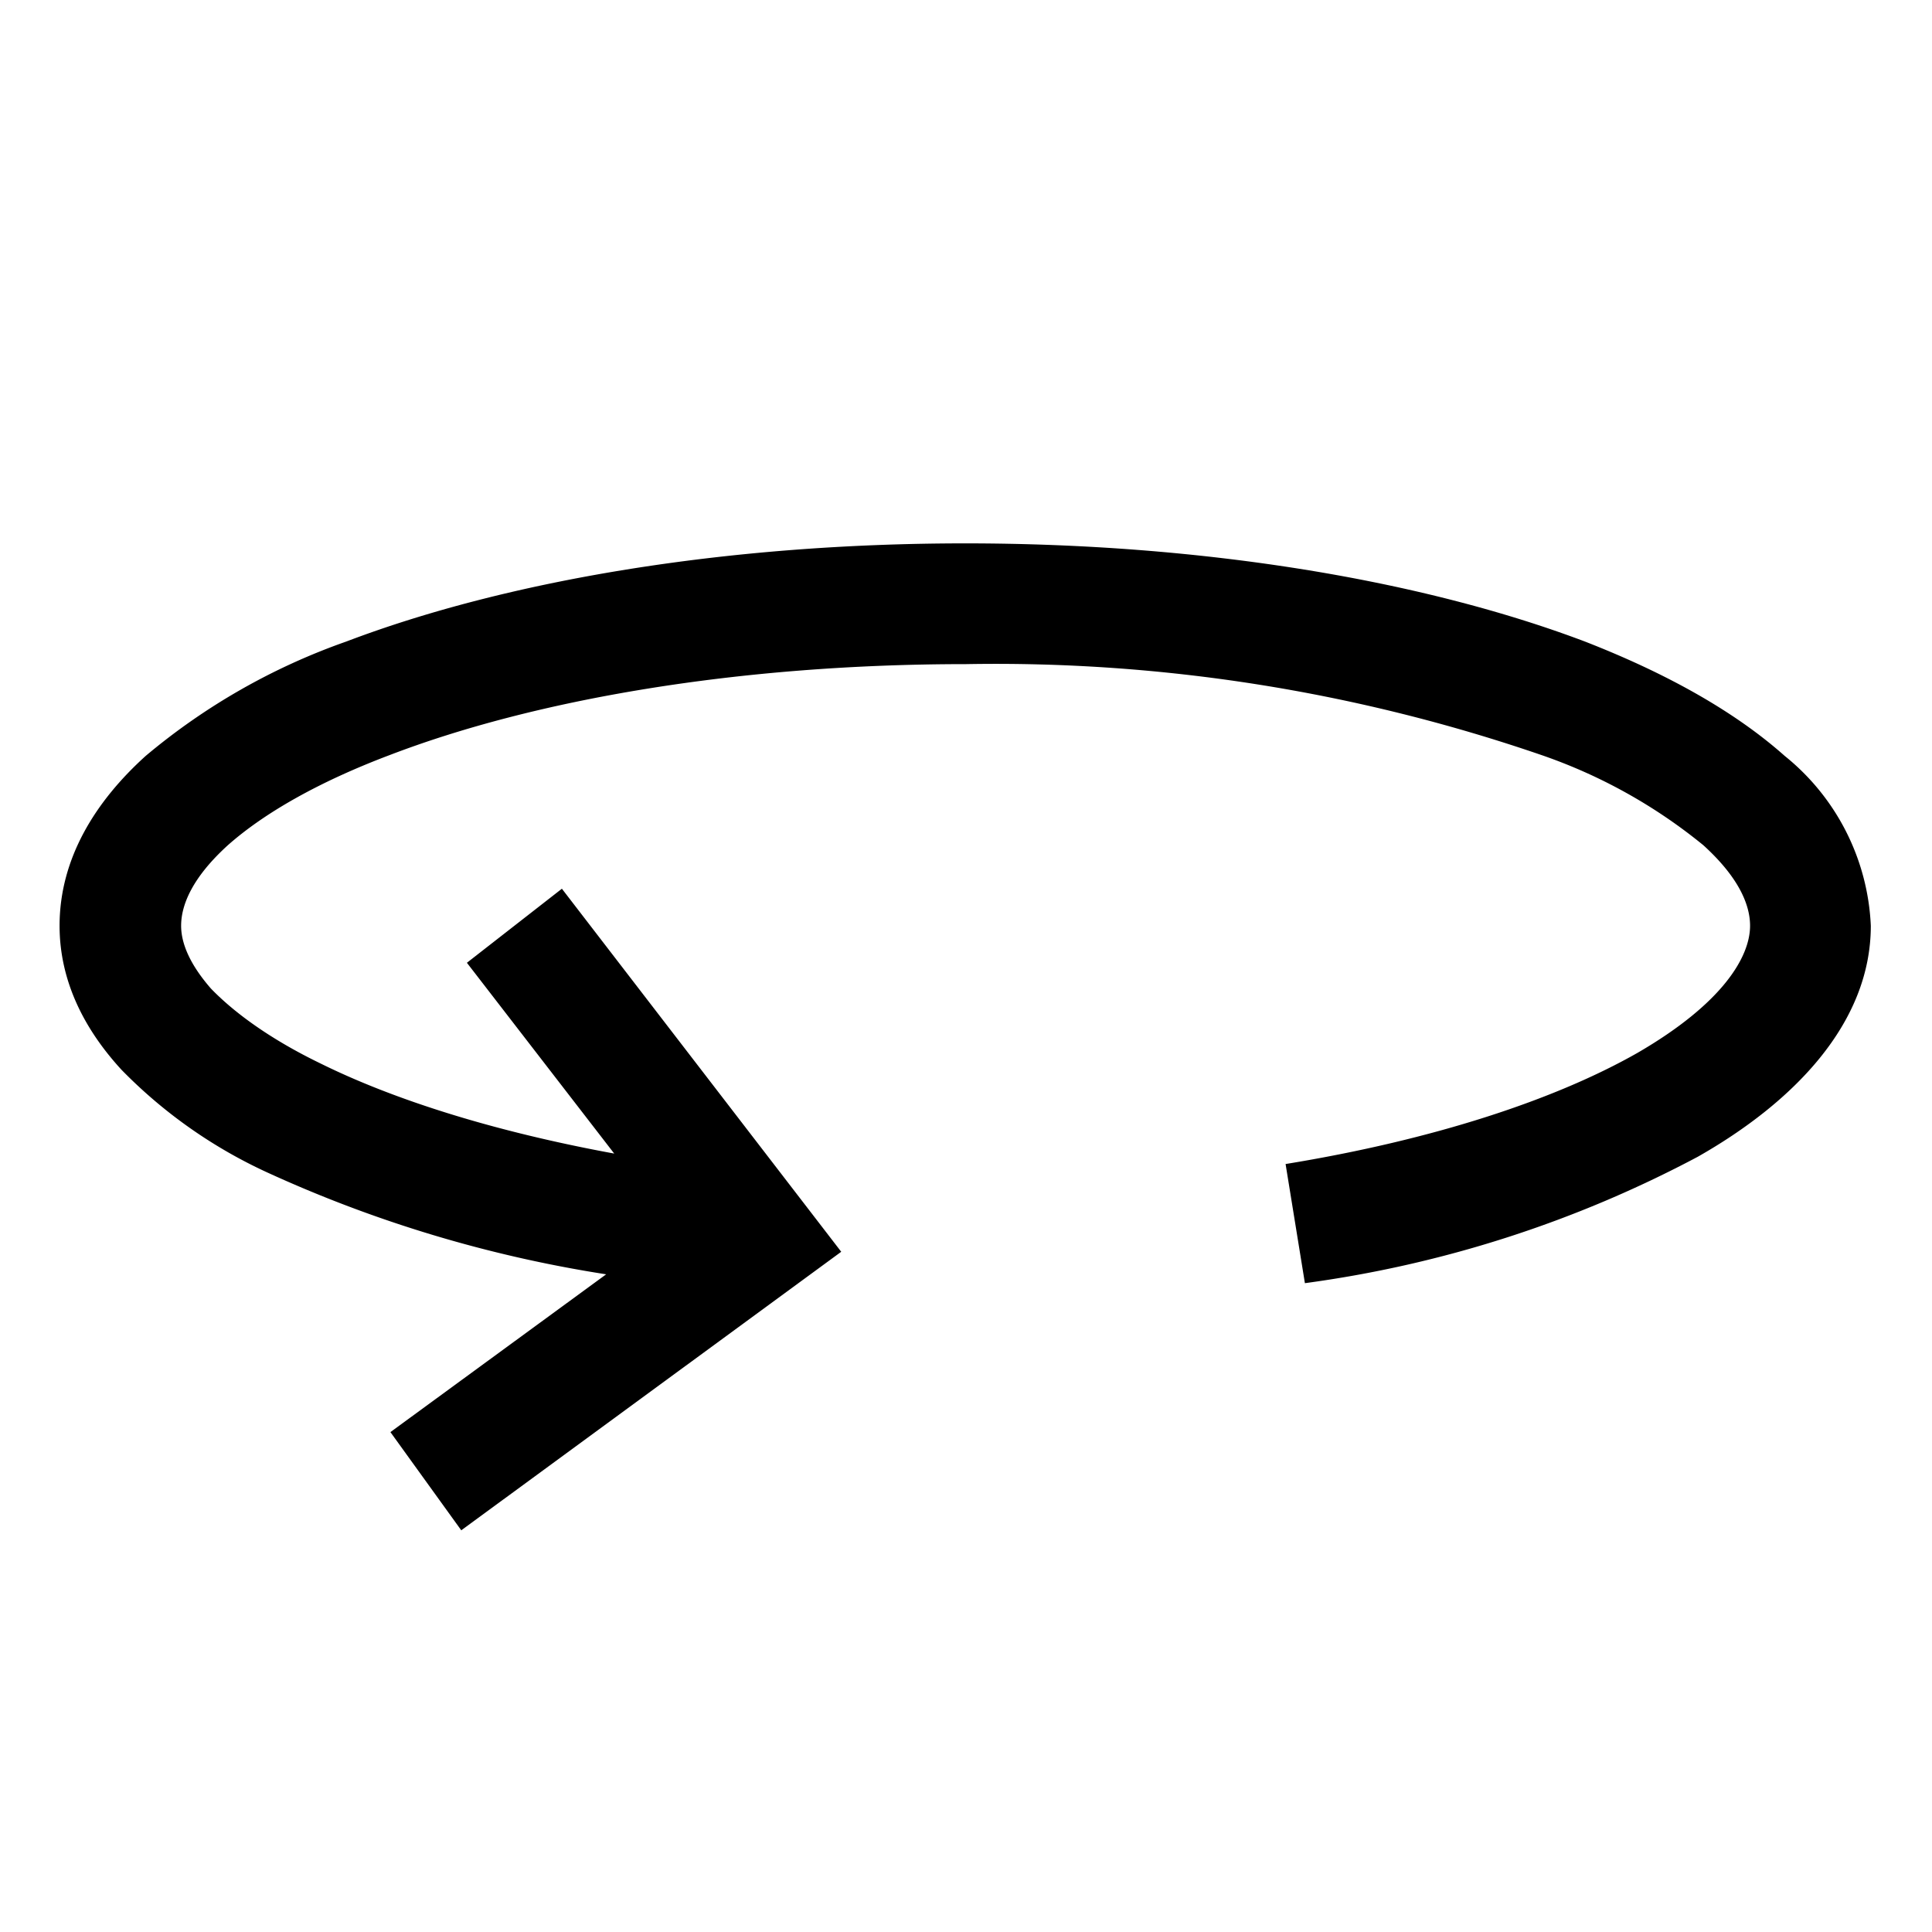
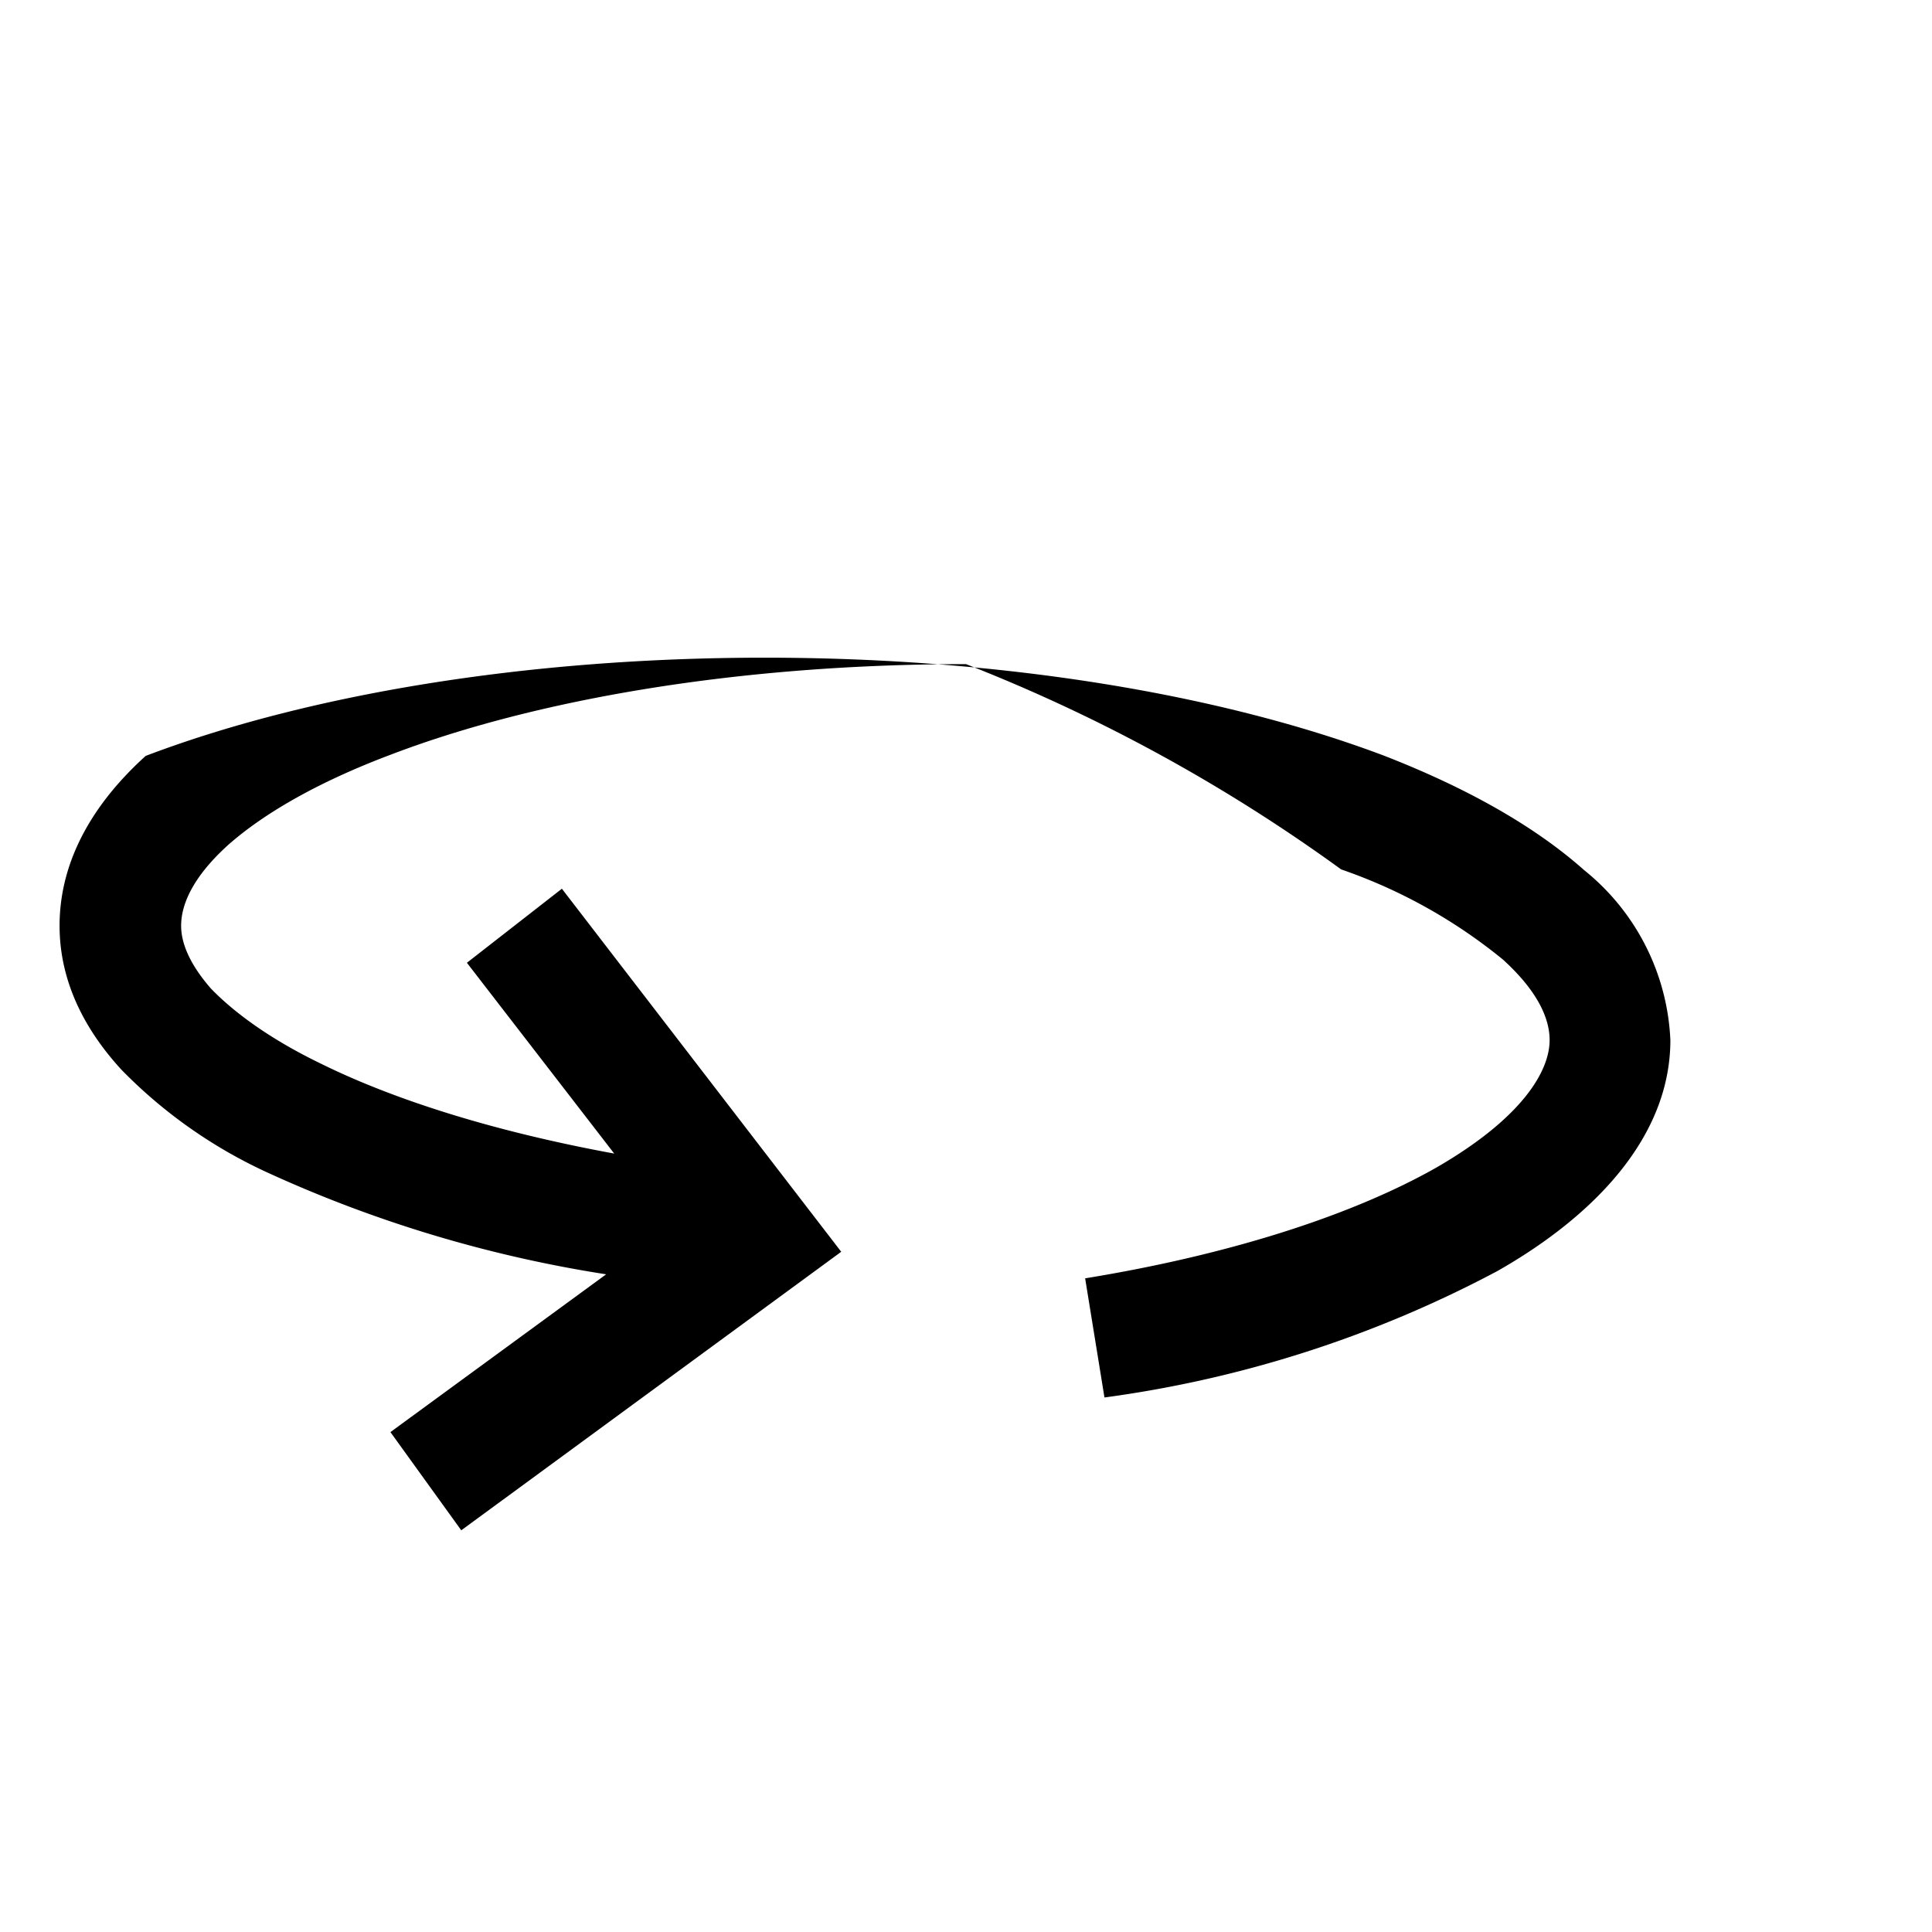
<svg xmlns="http://www.w3.org/2000/svg" width="24" height="24" fill="none">
-   <path fill="currentColor" d="M2.83 10.5c-.44.4-.58.74-.58 1 0 .21.1.47.37.78.29.3.74.63 1.36.93.93.46 2.18.85 3.65 1.12L5.8 11.96l1.18-.92 3.47 4.51-4.72 3.46-.88-1.22 2.68-1.96a16 16 0 0 1-4.22-1.27 6.07 6.07 0 0 1-1.8-1.27c-.46-.5-.77-1.1-.77-1.79 0-.84.45-1.55 1.07-2.11A7.99 7.99 0 0 1 4.3 7.97c2-.76 4.72-1.22 7.69-1.22 2.97 0 5.69.46 7.7 1.22 1 .39 1.85.86 2.48 1.42a2.87 2.87 0 0 1 1.07 2.11c0 1.22-.97 2.2-2.15 2.87a14.52 14.52 0 0 1-4.88 1.57l-.24-1.48c1.84-.3 3.35-.8 4.37-1.38 1.07-.62 1.4-1.2 1.4-1.58 0-.26-.14-.6-.58-1a6.54 6.54 0 0 0-2.01-1.12A20.86 20.86 0 0 0 12 8.25c-2.83 0-5.36.44-7.16 1.13-.9.34-1.57.73-2.01 1.12Z" />
+   <path fill="currentColor" d="M2.83 10.5c-.44.4-.58.74-.58 1 0 .21.1.47.37.78.29.3.74.63 1.36.93.93.46 2.18.85 3.65 1.12L5.8 11.96l1.18-.92 3.47 4.51-4.72 3.46-.88-1.22 2.68-1.96a16 16 0 0 1-4.22-1.27 6.07 6.07 0 0 1-1.8-1.27c-.46-.5-.77-1.1-.77-1.79 0-.84.45-1.55 1.07-2.11c2-.76 4.72-1.22 7.69-1.22 2.97 0 5.69.46 7.7 1.22 1 .39 1.85.86 2.48 1.42a2.87 2.87 0 0 1 1.07 2.11c0 1.22-.97 2.2-2.15 2.87a14.52 14.52 0 0 1-4.88 1.57l-.24-1.48c1.84-.3 3.35-.8 4.37-1.38 1.07-.62 1.4-1.2 1.4-1.58 0-.26-.14-.6-.58-1a6.54 6.54 0 0 0-2.01-1.12A20.86 20.86 0 0 0 12 8.25c-2.83 0-5.36.44-7.16 1.13-.9.34-1.57.73-2.01 1.12Z" />
</svg>